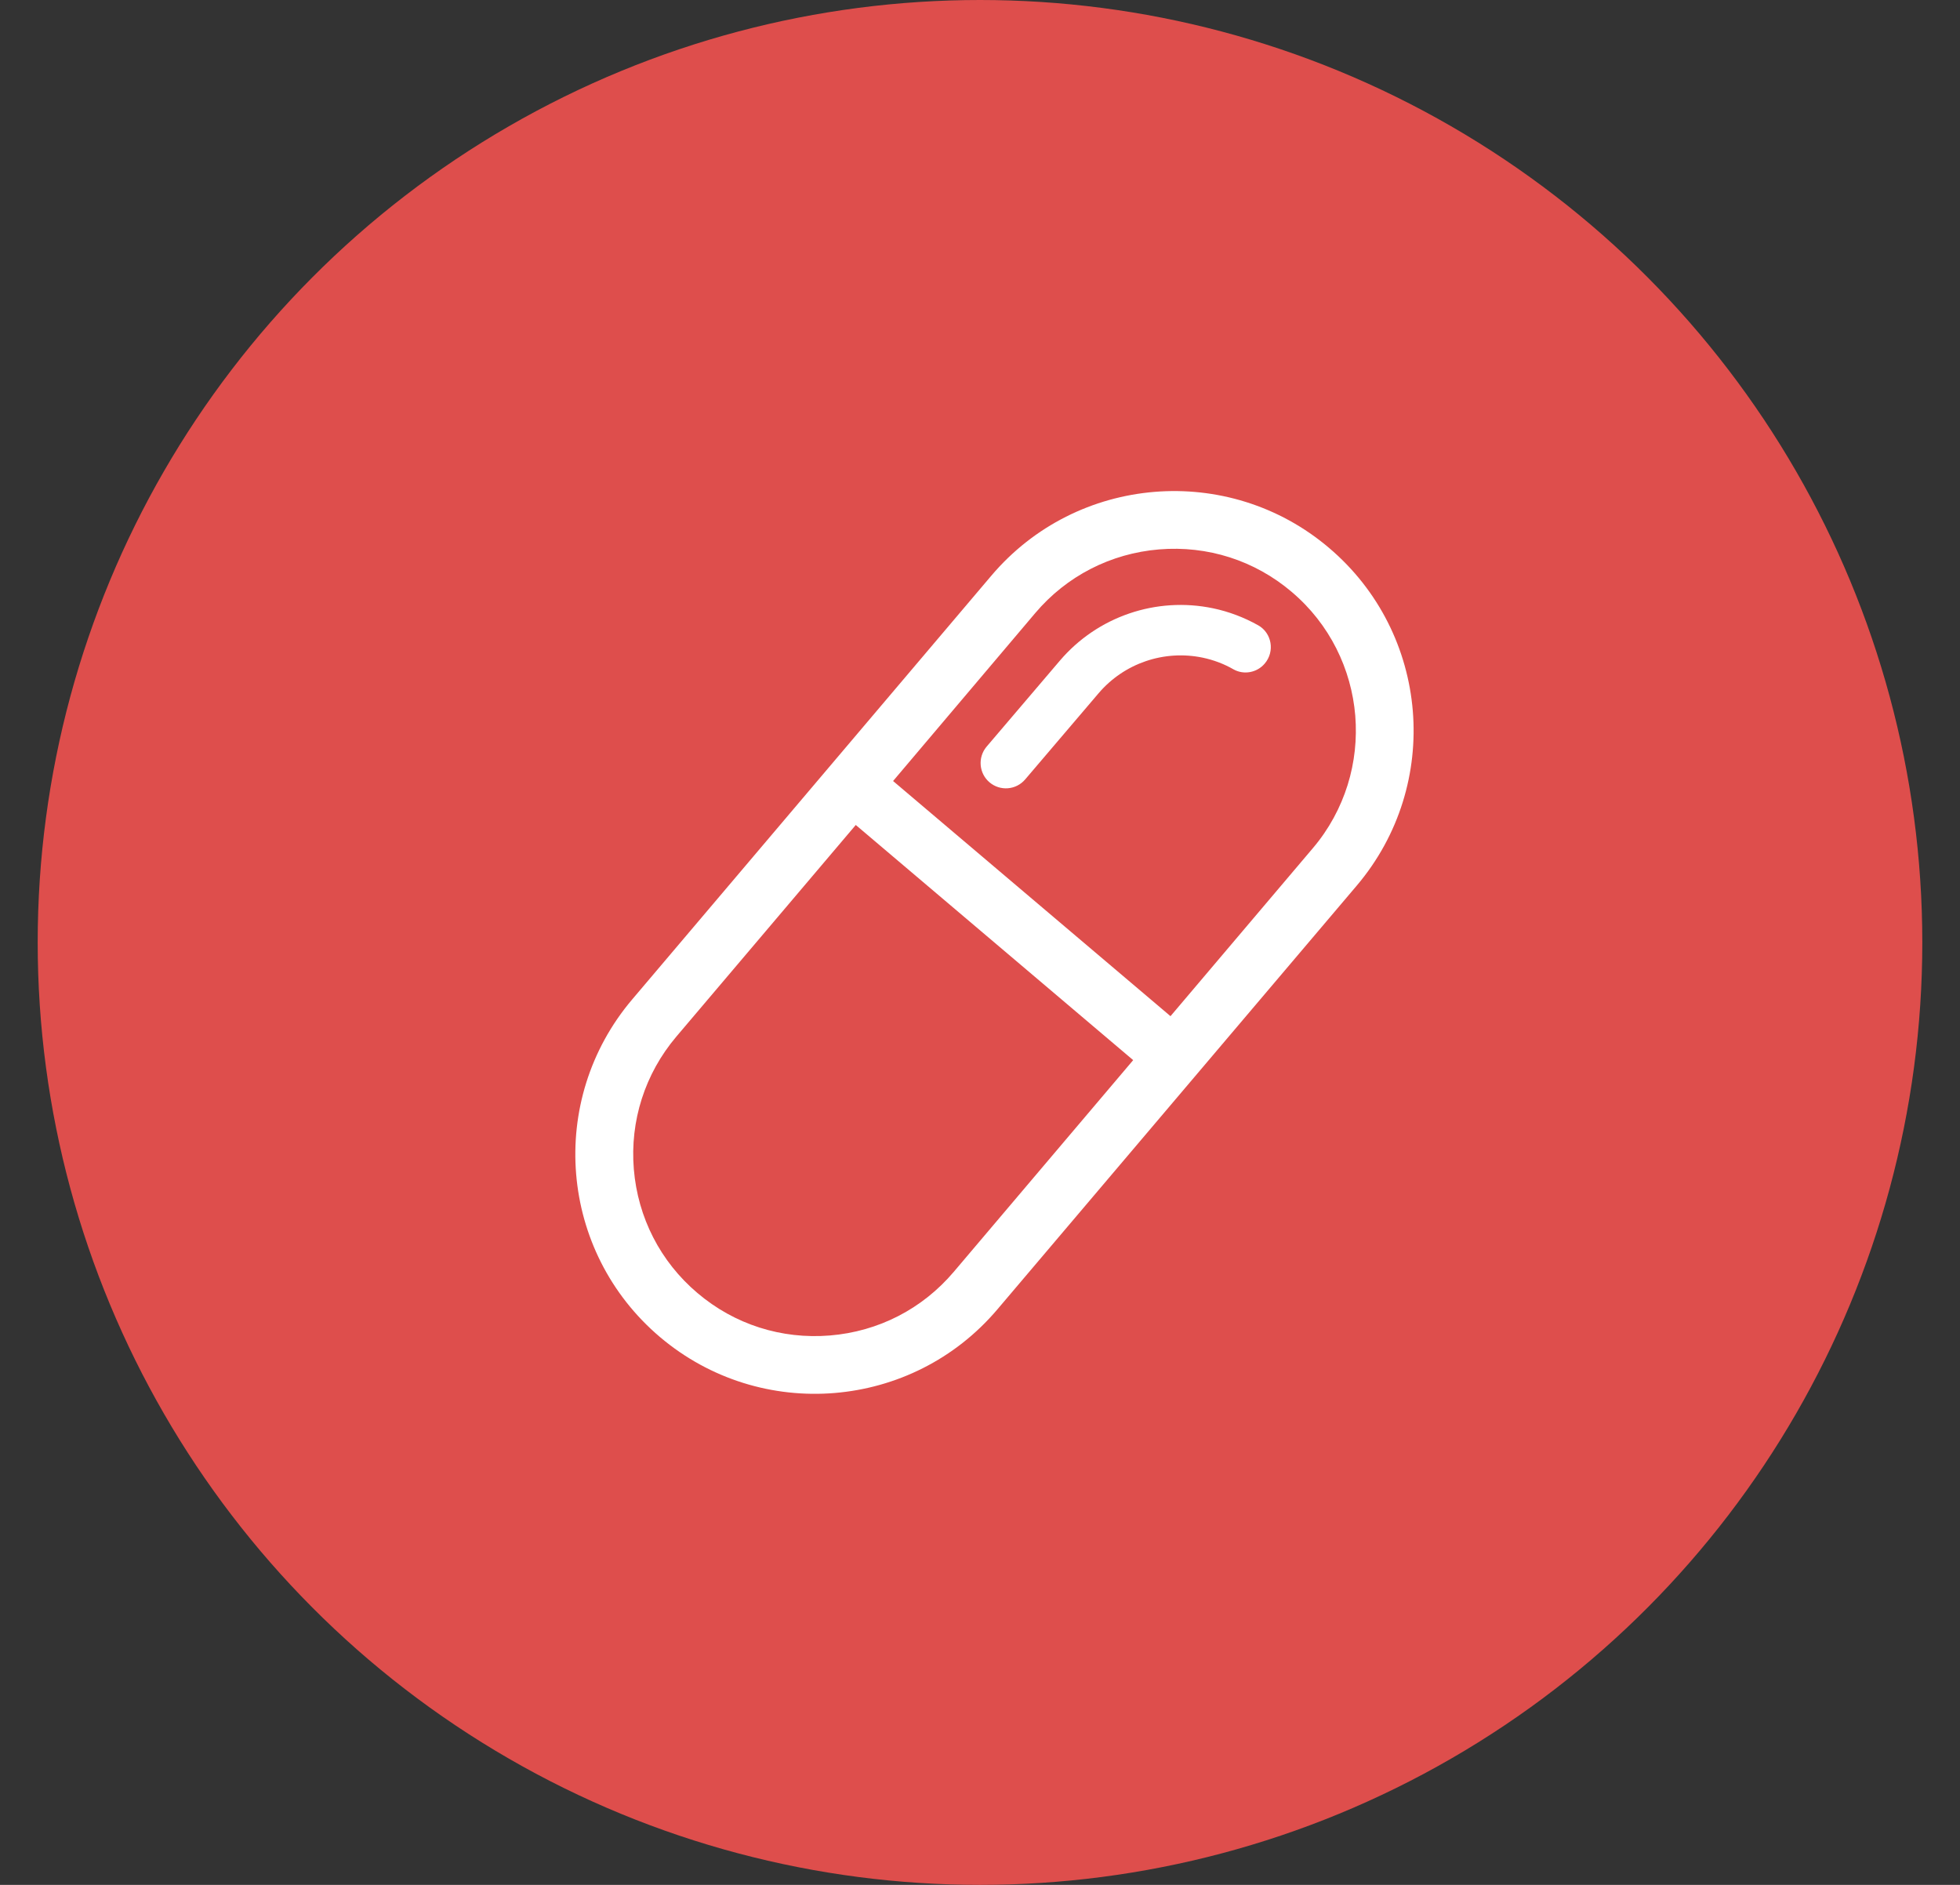
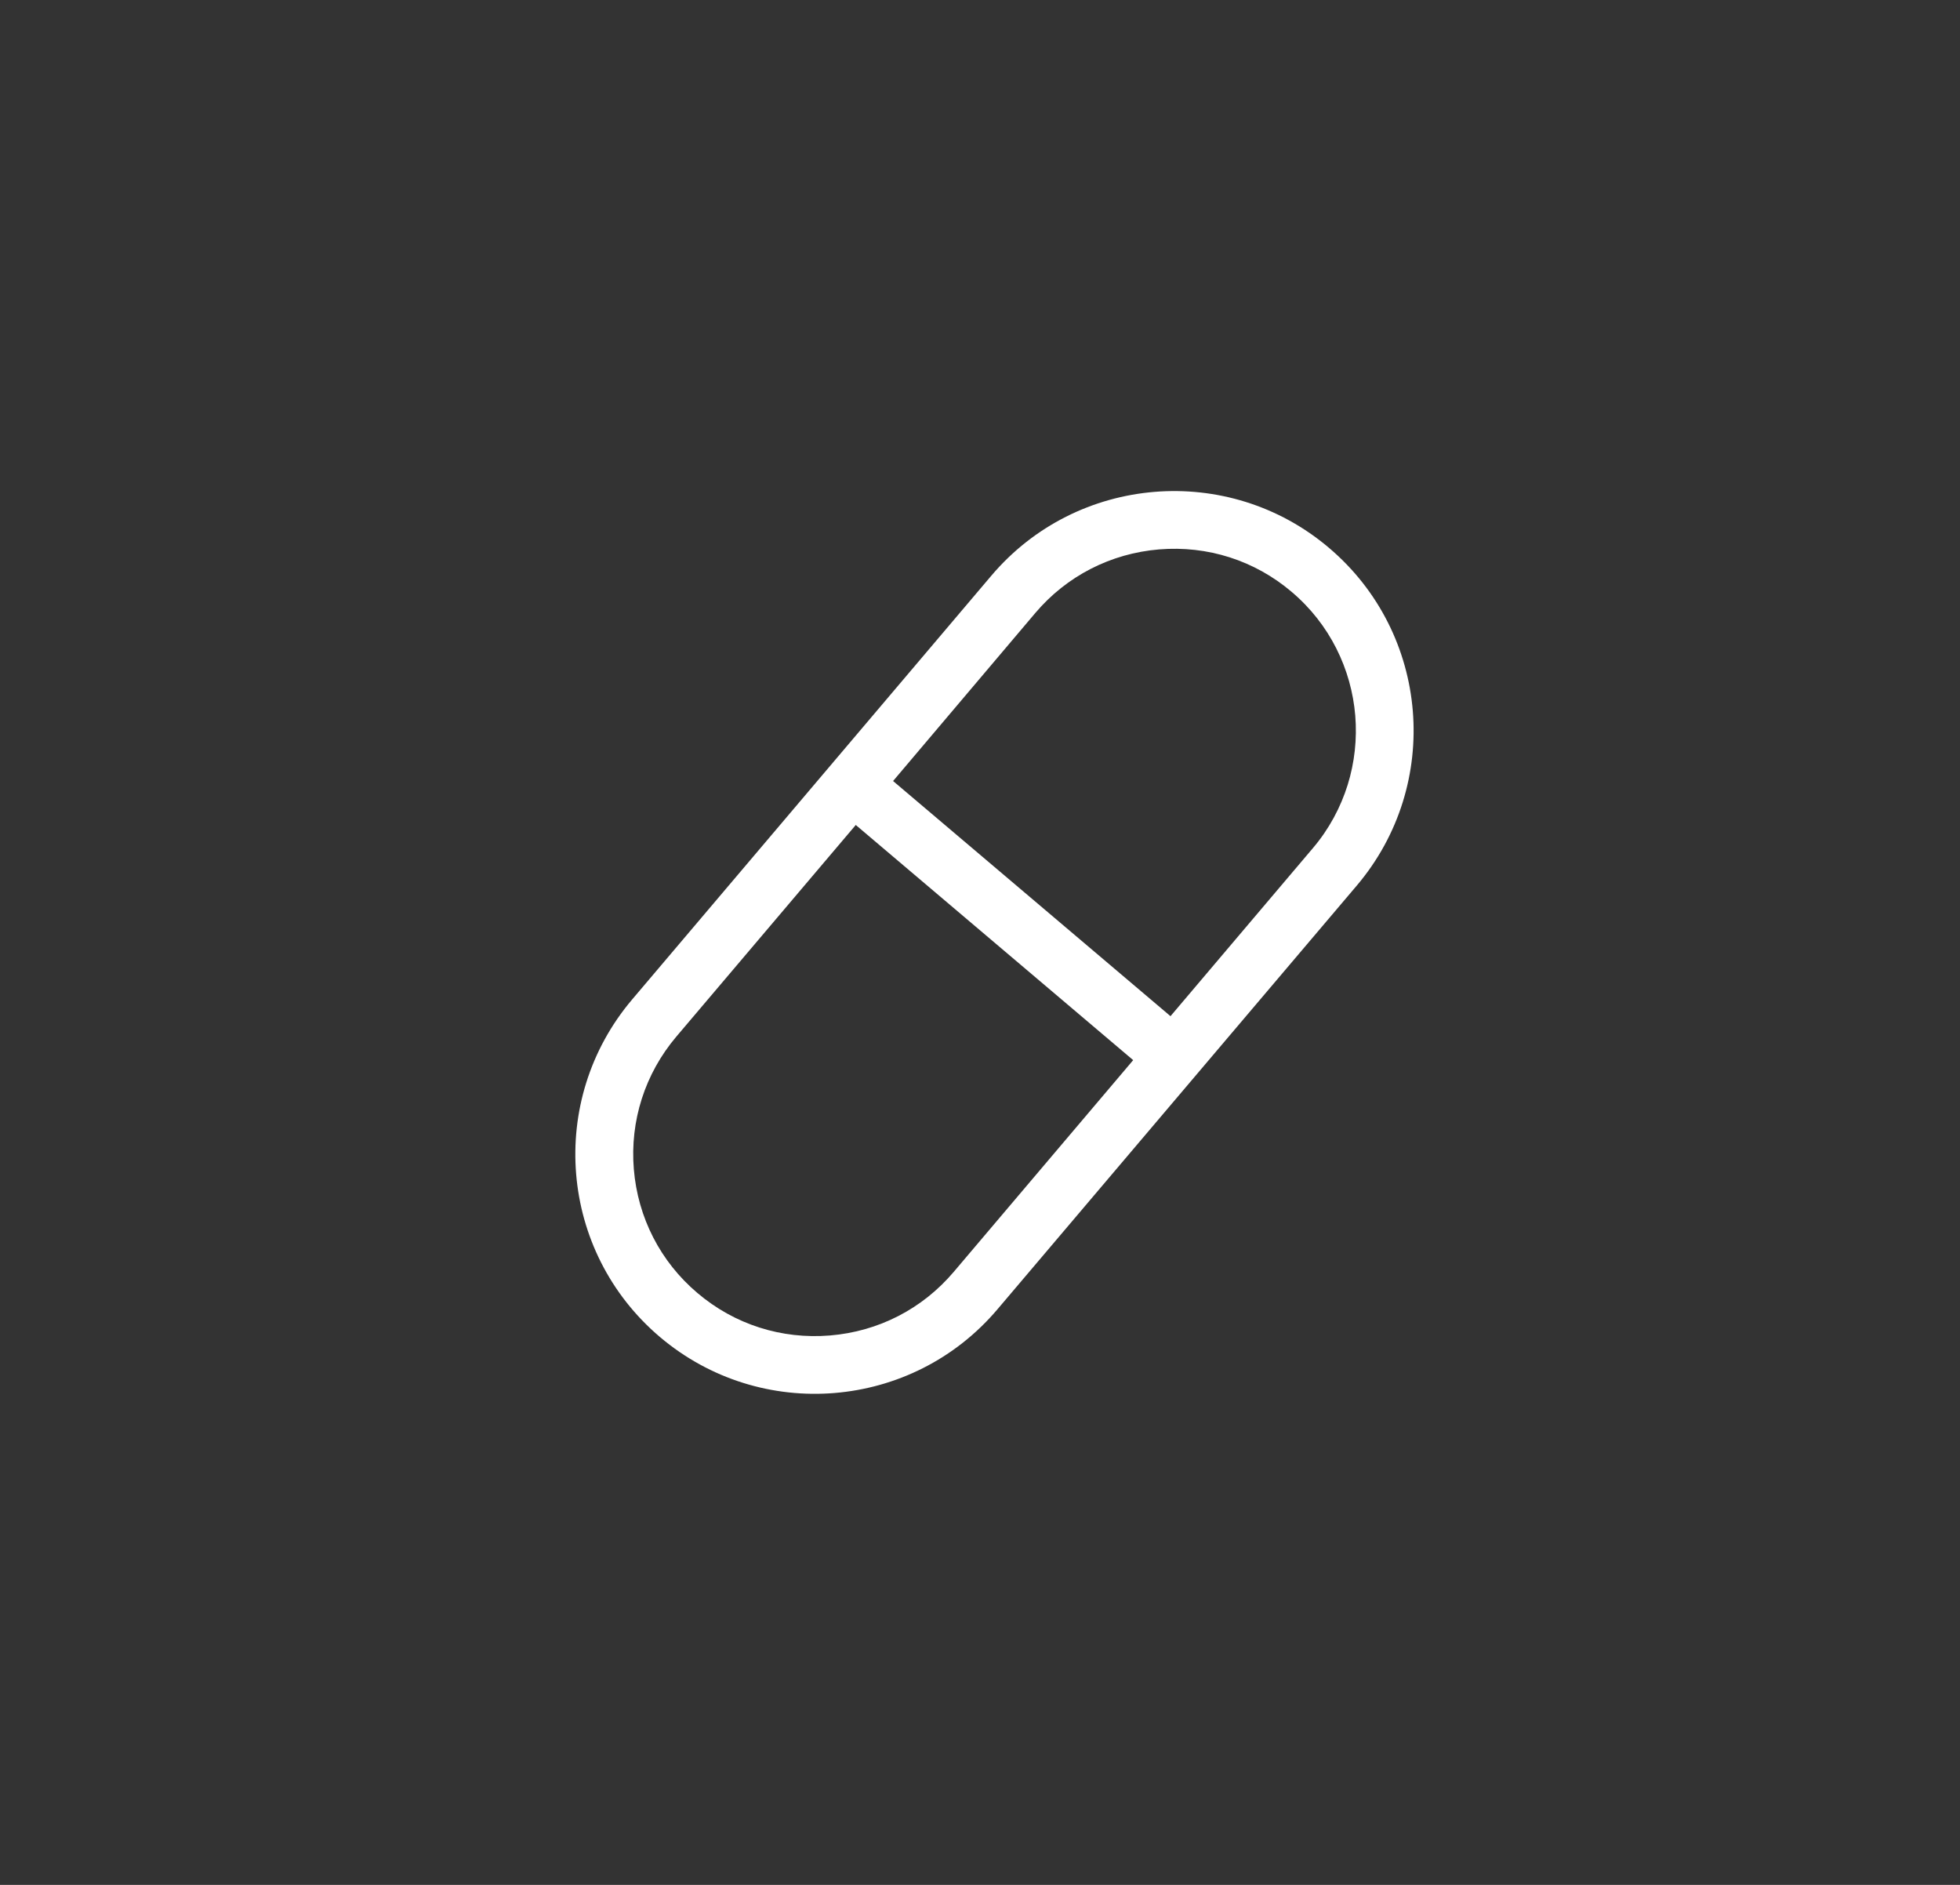
<svg xmlns="http://www.w3.org/2000/svg" width="26" height="25" viewBox="0 0 26 25" fill="none">
  <rect x="0" y="0" width="26" height="25" fill="#333333" stroke="none" />
-   <circle cx="13" cy="12.5" r="12.5" fill="#DE4E4C" />
  <path d="M17.629 7.266C16.961 6.699 16.124 6.457 15.313 6.524C14.502 6.591 13.718 6.966 13.15 7.636L8.386 13.256C7.251 14.595 7.416 16.6 8.755 17.734C9.425 18.301 10.261 18.543 11.071 18.476C11.882 18.409 12.666 18.034 13.233 17.364L17.998 11.746C19.133 10.406 18.968 8.401 17.629 7.266ZM15.376 7.287C16.019 7.234 16.643 7.433 17.134 7.85C17.641 8.279 17.927 8.876 17.978 9.492C18.003 9.8 17.97 10.112 17.877 10.411C17.783 10.71 17.631 10.996 17.416 11.249L15.527 13.478L11.847 10.359L13.734 8.13C14.15 7.639 14.735 7.34 15.376 7.287ZM12.652 16.869C12.235 17.361 11.653 17.66 11.01 17.713C10.367 17.766 9.743 17.567 9.252 17.15C8.76 16.734 8.461 16.149 8.408 15.508C8.355 14.867 8.555 14.242 8.971 13.75L11.352 10.942L15.032 14.061L12.652 16.869Z" fill="white" />
-   <path d="M13.127 10.377C13.268 10.496 13.479 10.479 13.599 10.338L14.573 9.195C14.912 8.797 15.441 8.616 15.955 8.723C16.097 8.753 16.236 8.805 16.363 8.878C16.5 8.955 16.676 8.922 16.778 8.8C16.913 8.641 16.872 8.397 16.691 8.294C16.504 8.189 16.301 8.112 16.091 8.068C15.337 7.911 14.559 8.177 14.06 8.762L13.086 9.905C12.968 10.047 12.986 10.258 13.127 10.377Z" fill="white" />
</svg>